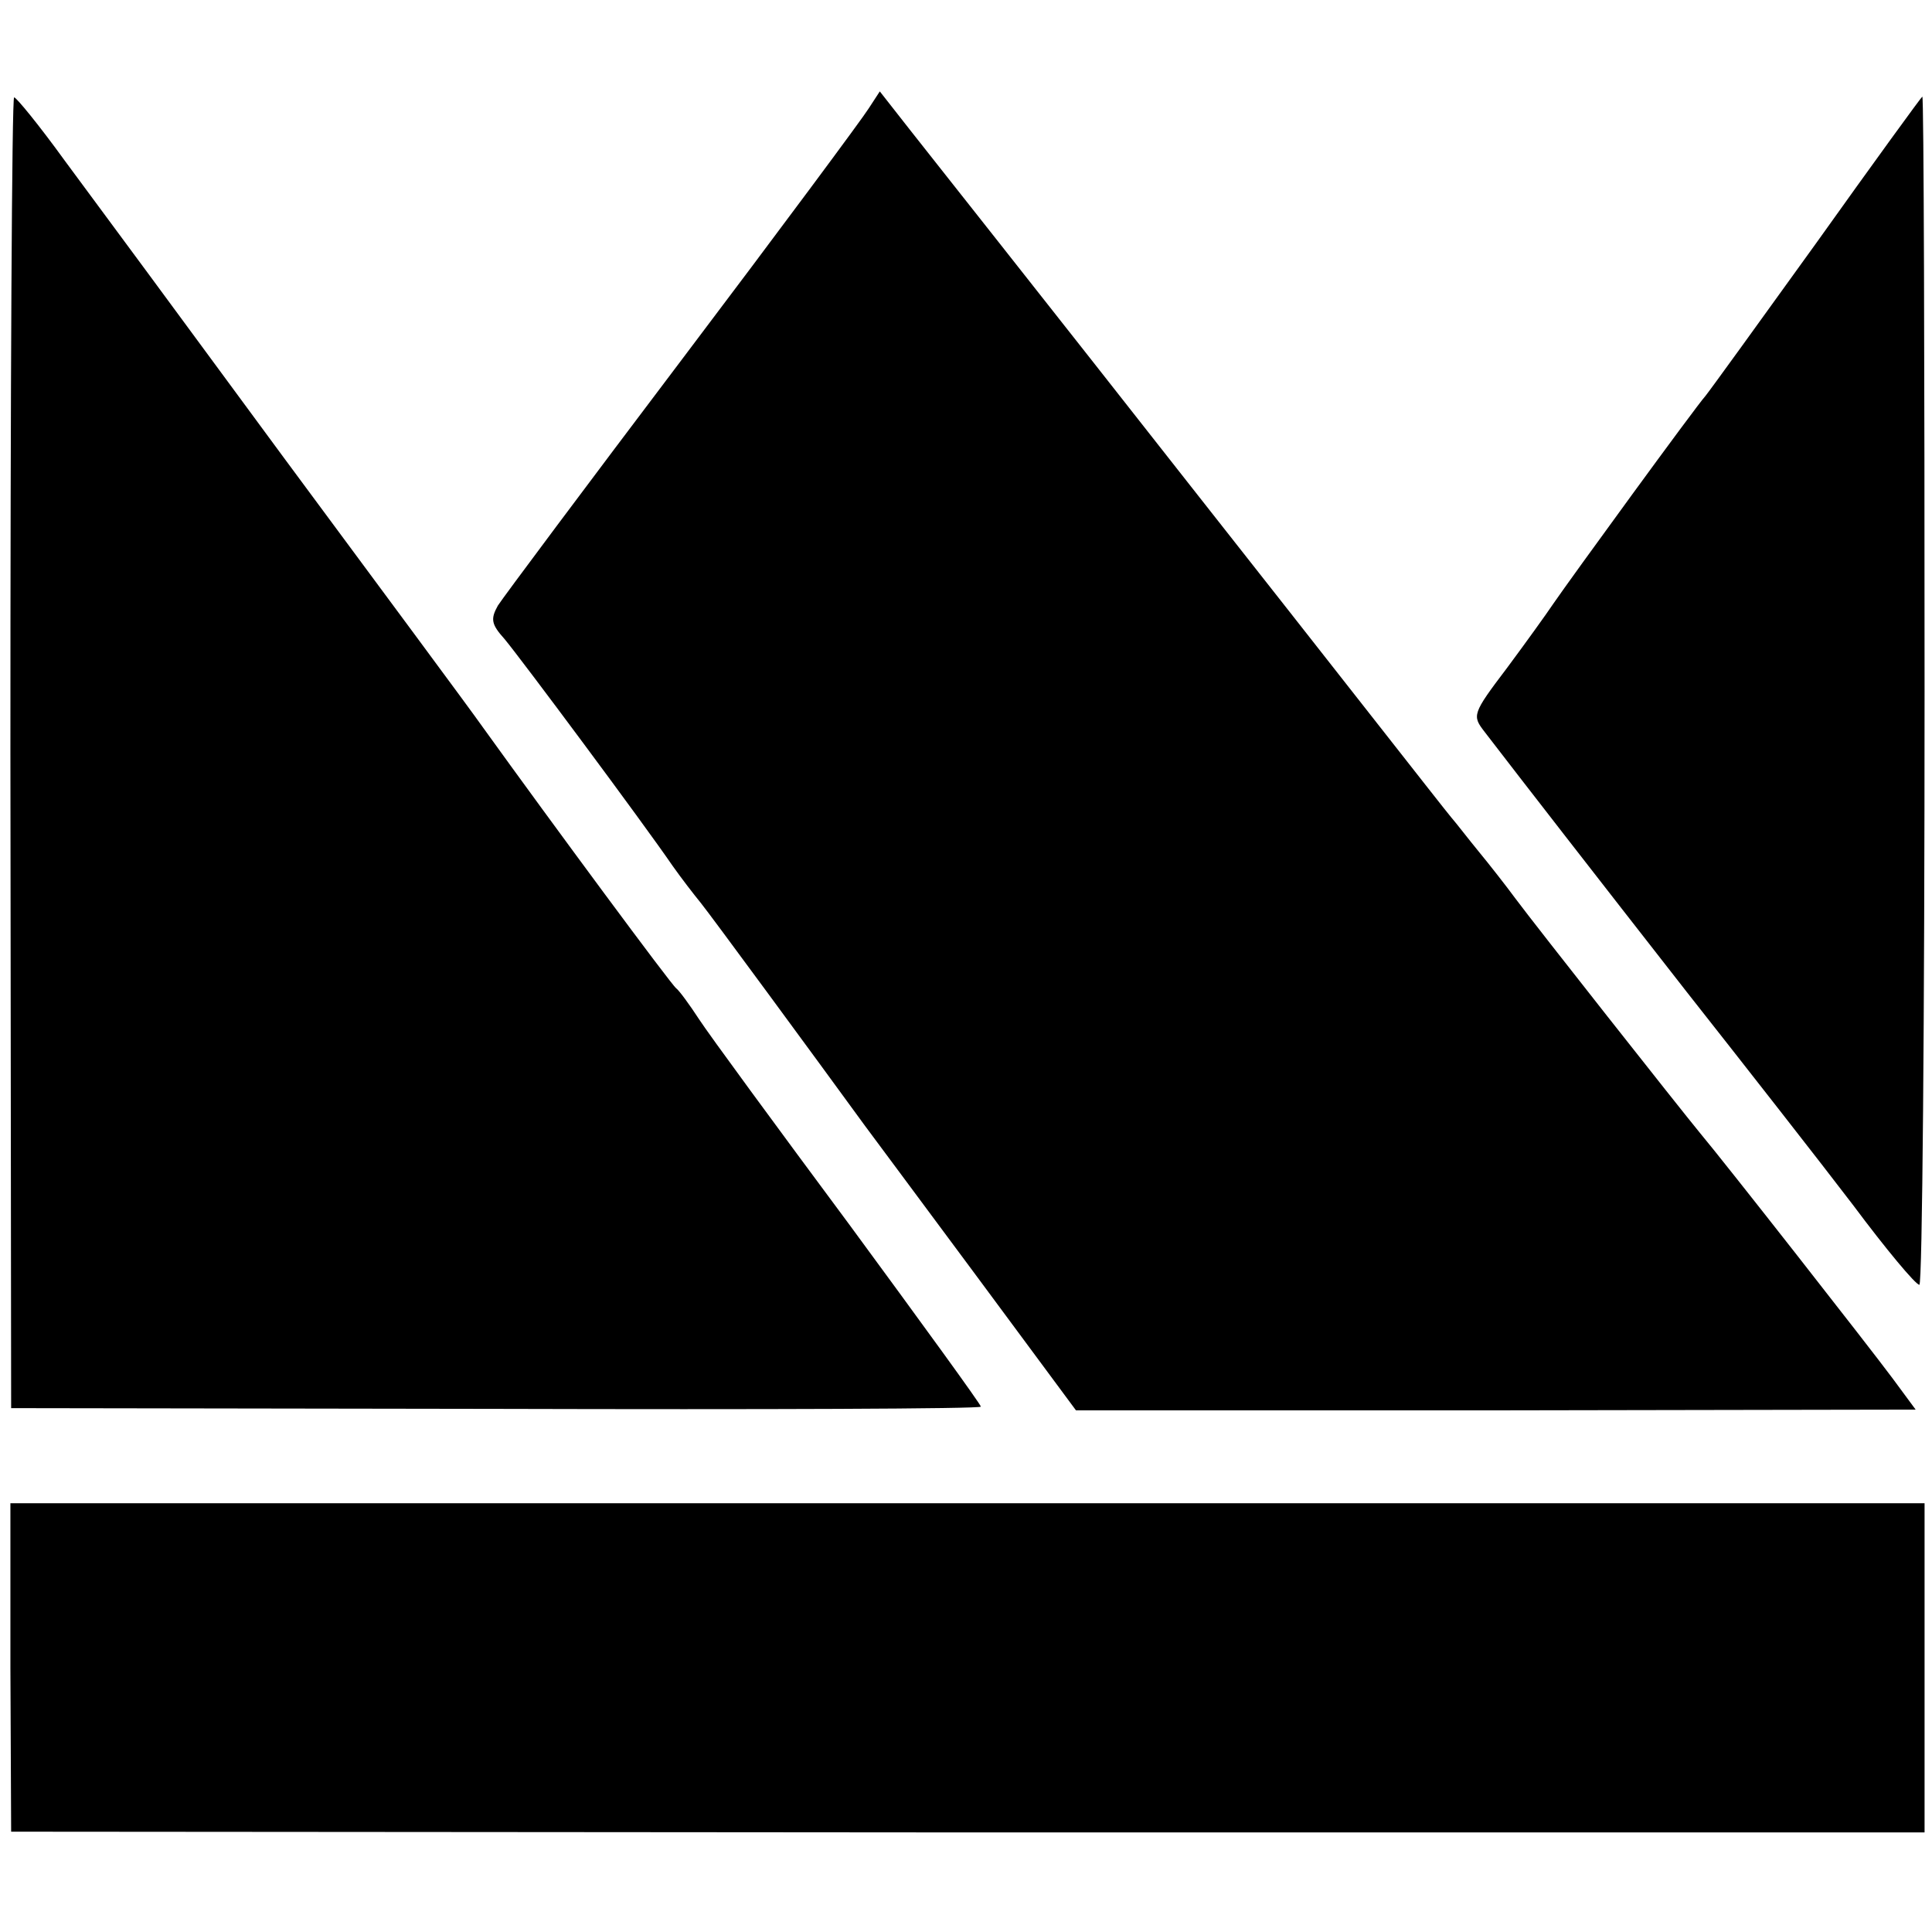
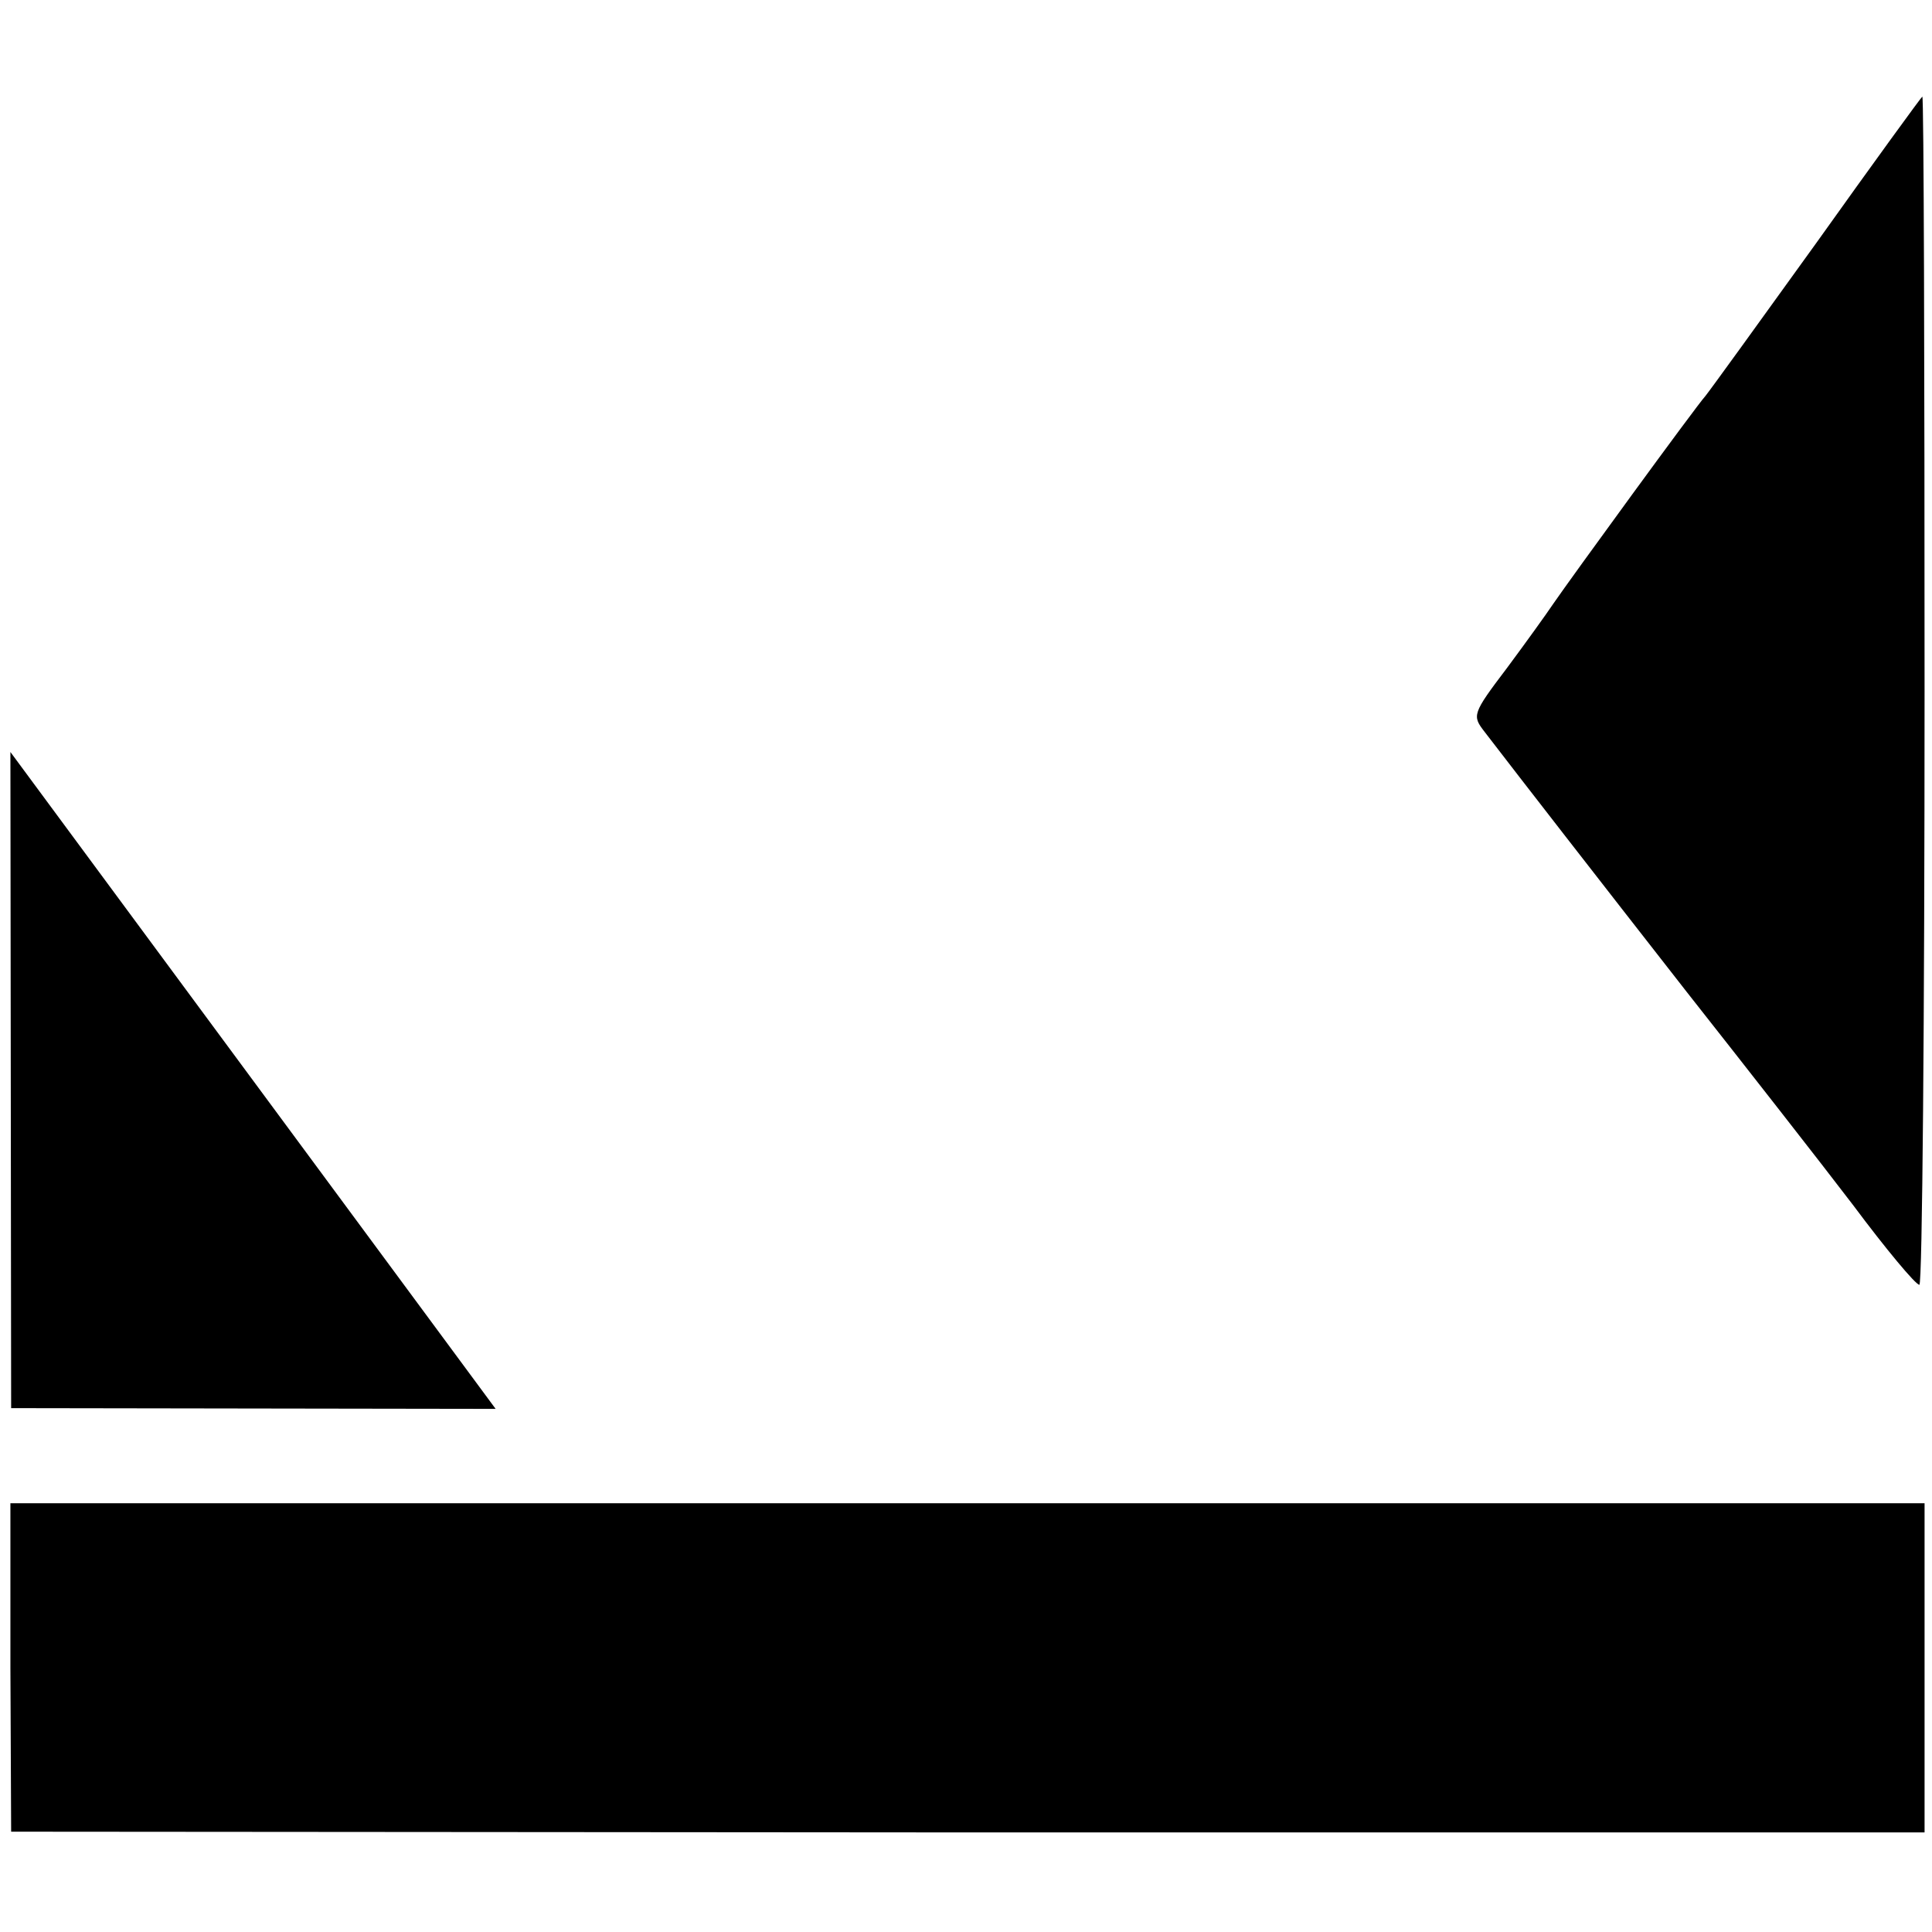
<svg xmlns="http://www.w3.org/2000/svg" version="1.0" width="260pt" height="260pt" viewBox="0 0 260 260" preserveAspectRatio="xMidYMid meet">
  <g transform="translate(0,260) scale(0.1,-0.1)" fill="#000000" stroke="none">
-     <path d="M1169 2454 c-8 -13 -120 -164 -250 -336 -130 -172 -242 -322 -249 -333 -10 -18 -9 -25 9 -45 21 -25 187 -248 226 -305 12 -17 29 -39 38 -50 13 -16 154 -208 221 -300 8 -11 76 -102 150 -202 l134 -181 565 0 565 1 -31 42 c-32 43 -227 292 -259 330 -28 34 -222 280 -248 315 -14 19 -36 47 -50 64 -14 17 -30 38 -37 46 -7 8 -164 209 -350 445 -186 237 -357 453 -379 481 l-40 51 -15 -23z" />
-     <path d="M14 1588 l1 -883 652 -1 c359 -1 653 0 653 3 0 3 -80 113 -177 245 -98 132 -189 256 -202 276 -13 20 -27 39 -31 42 -6 4 -165 219 -260 351 -19 27 -140 190 -268 363 -128 174 -260 353 -295 400 -34 47 -65 85 -68 85 -3 1 -5 -396 -5 -881z" />
+     <path d="M14 1588 l1 -883 652 -1 z" />
    <path d="M2445 2274 c-77 -107 -145 -201 -150 -207 -12 -13 -181 -245 -205 -280 -8 -12 -36 -51 -62 -86 -47 -62 -47 -64 -30 -86 53 -69 147 -190 272 -350 78 -99 179 -228 224 -287 44 -59 84 -107 89 -107 4 -1 7 359 7 799 0 440 -1 800 -3 800 -1 0 -65 -88 -142 -196z" />
    <path d="M14 356 l1 -221 1288 -1 1287 0 0 222 0 221 -1288 0 -1288 0 0 -221z" />
  </g>
</svg>